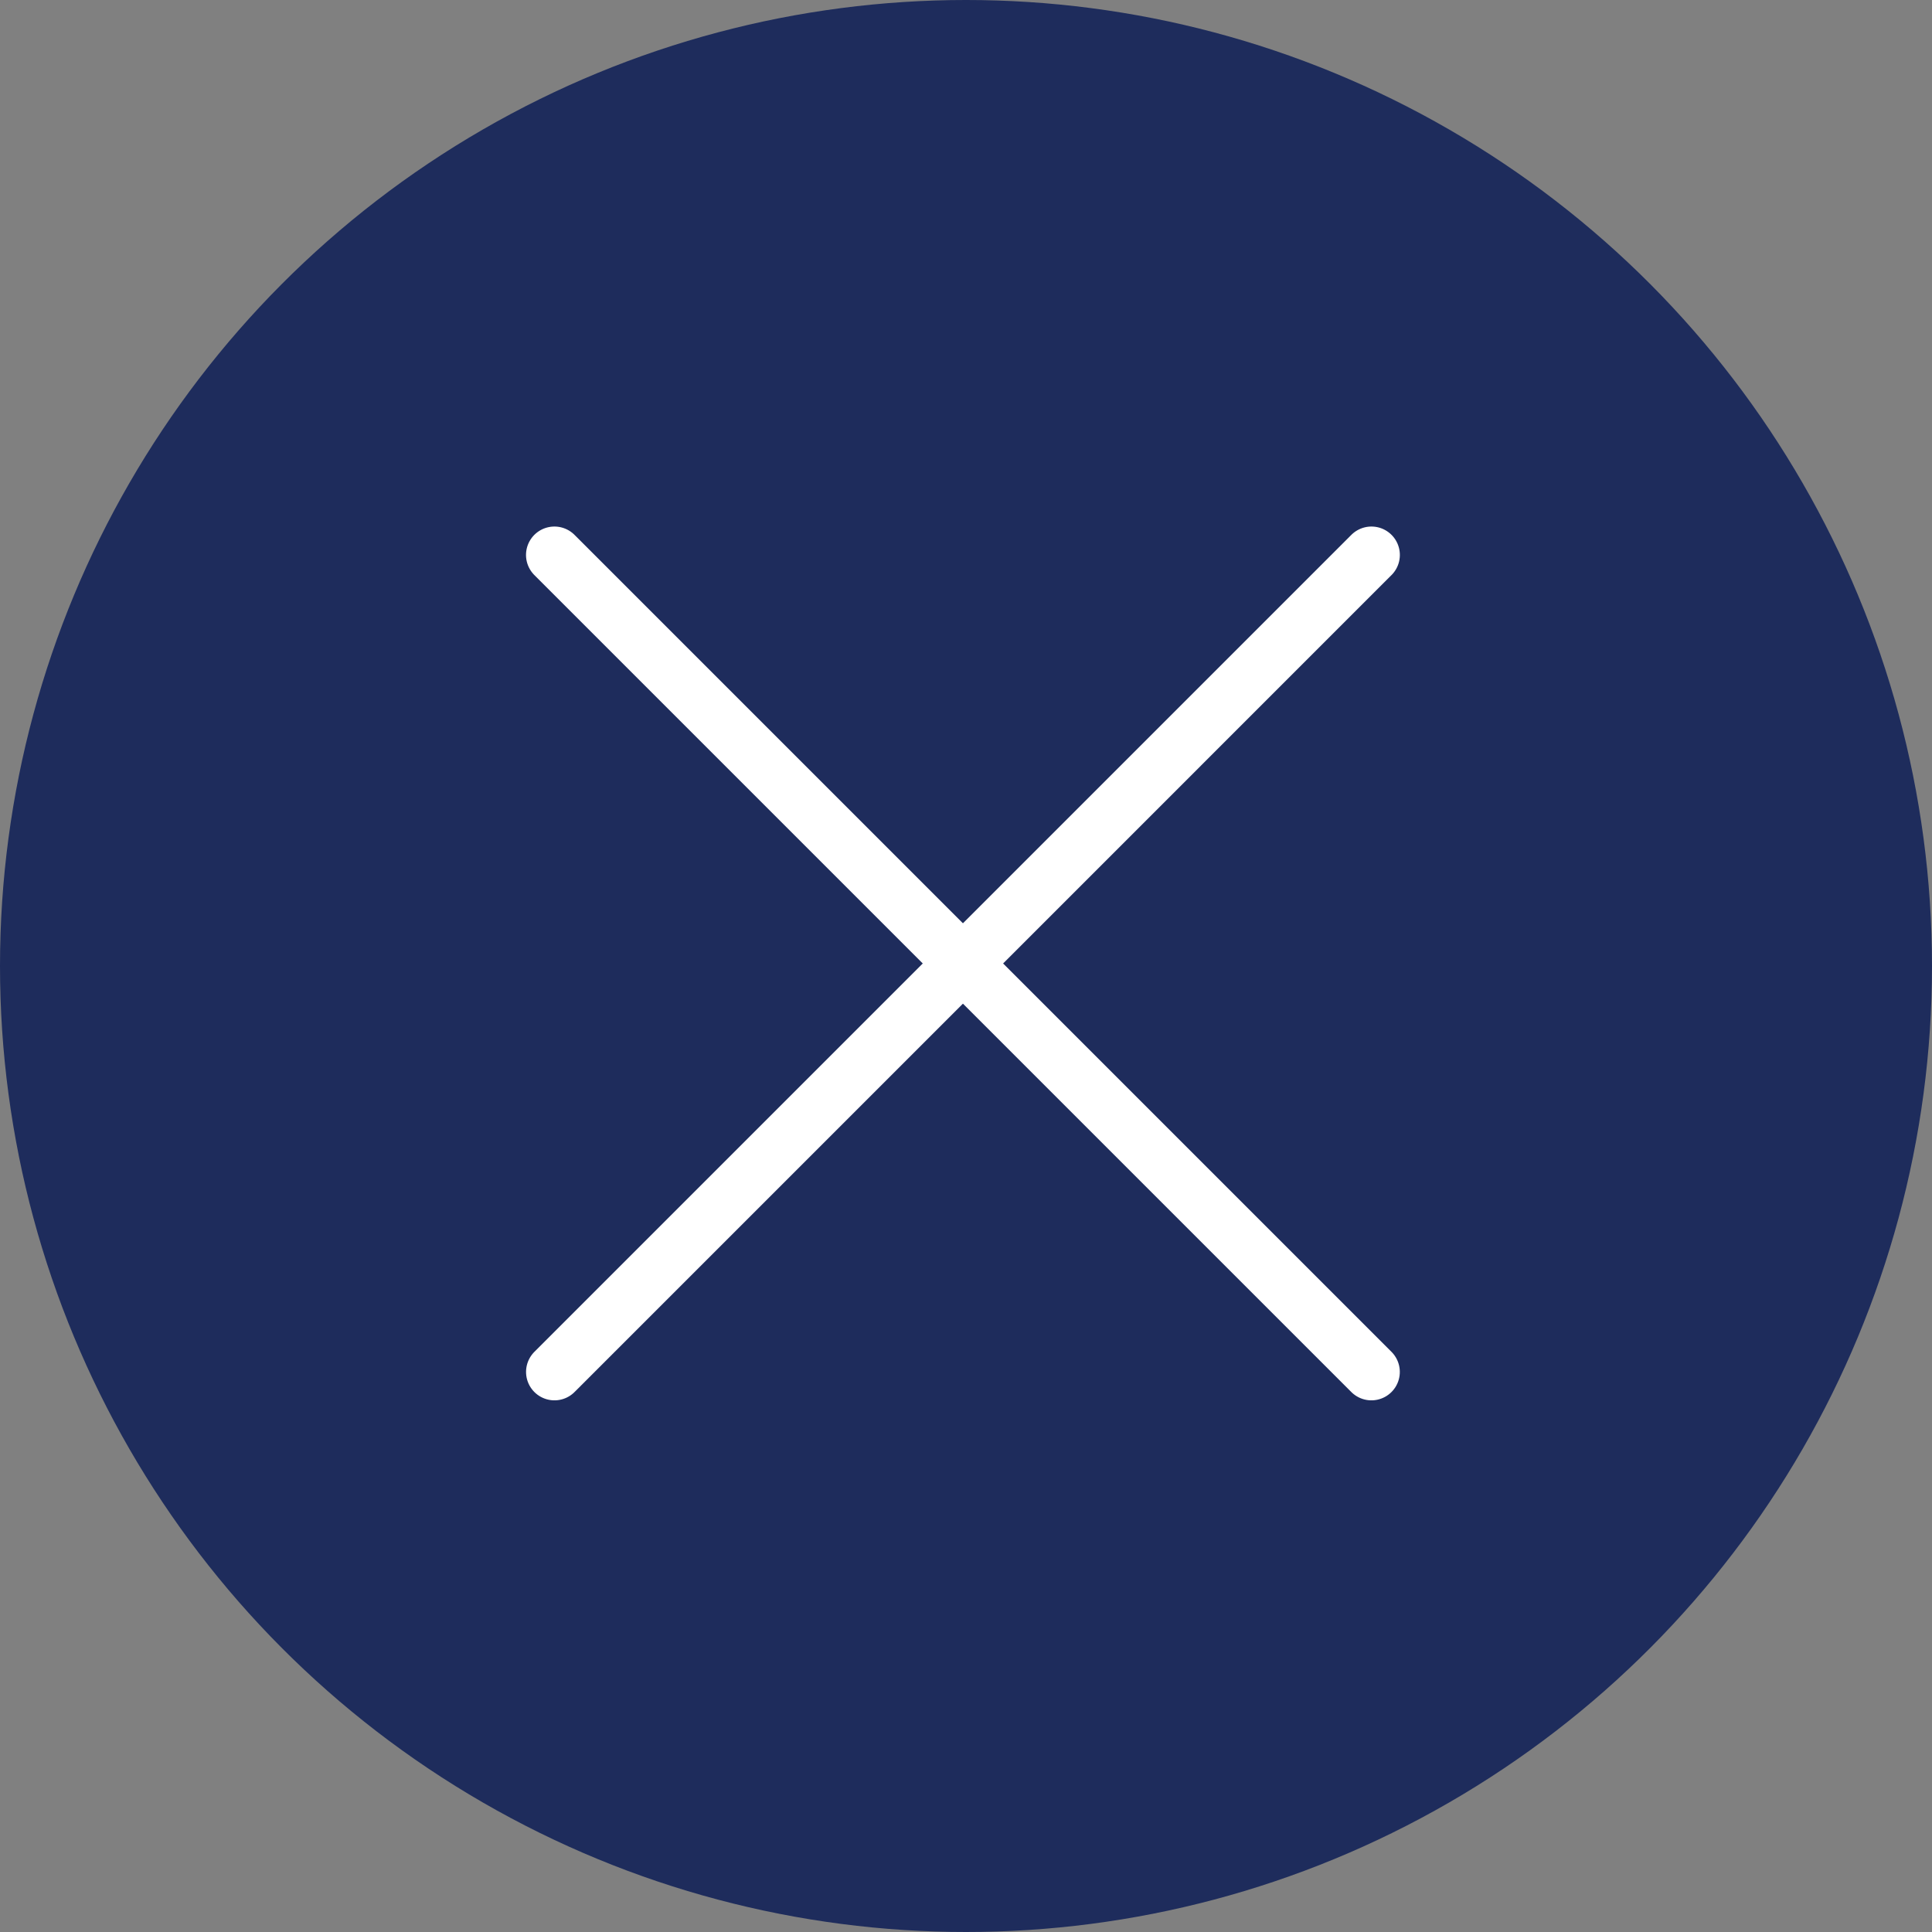
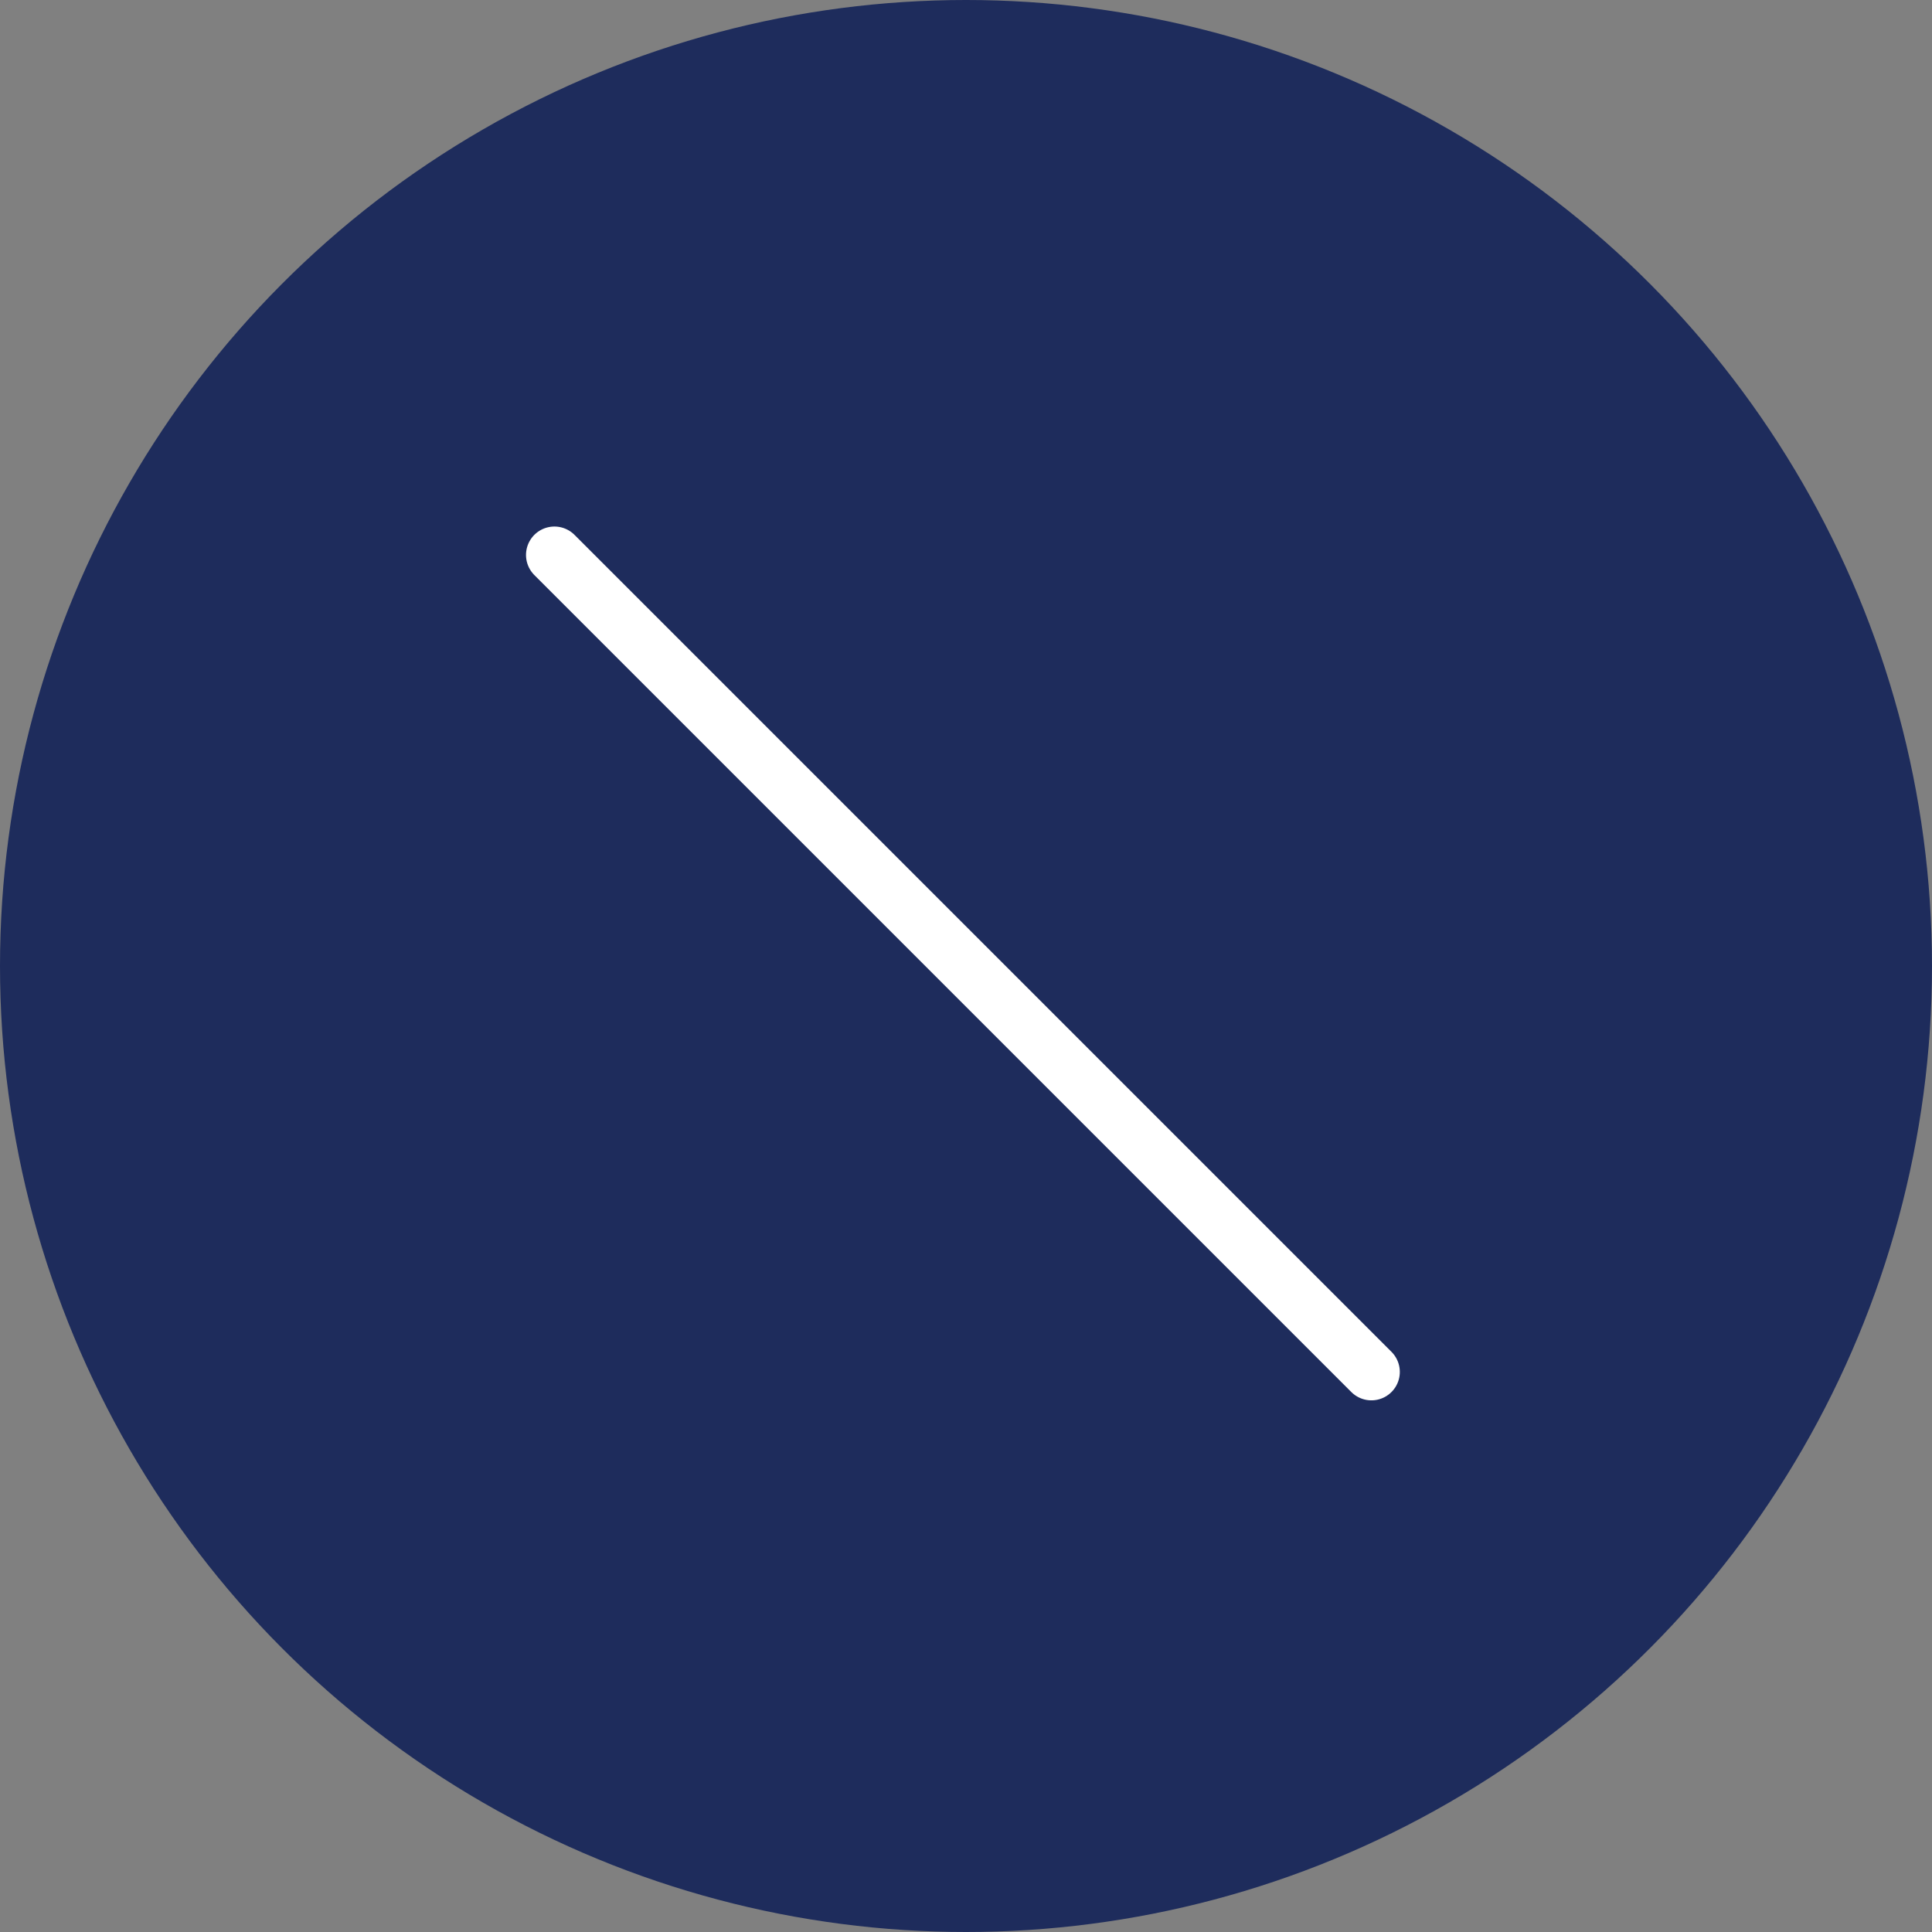
<svg xmlns="http://www.w3.org/2000/svg" width="34" height="34" viewBox="0 0 34 34">
  <rect x="0" y="0" width="34" height="34" fill="#808080" stroke="none" />
  <g id="グループ_3925" data-name="グループ 3925" transform="translate(-849 -839)">
    <circle id="楕円形_5" data-name="楕円形 5" cx="17" cy="17" r="17" transform="translate(849 839)" fill="#1e2c5c" />
    <g id="グループ_47" data-name="グループ 47" transform="translate(865.946 841.577) rotate(45)">
      <line id="線_7" data-name="線 7" x2="20.333" transform="translate(0 10.167)" fill="none" stroke="#fff" stroke-linecap="round" stroke-width="1" />
-       <line id="線_8" data-name="線 8" x2="20.333" transform="translate(10.167 0) rotate(90)" fill="none" stroke="#fff" stroke-linecap="round" stroke-width="1" />
    </g>
  </g>
</svg>